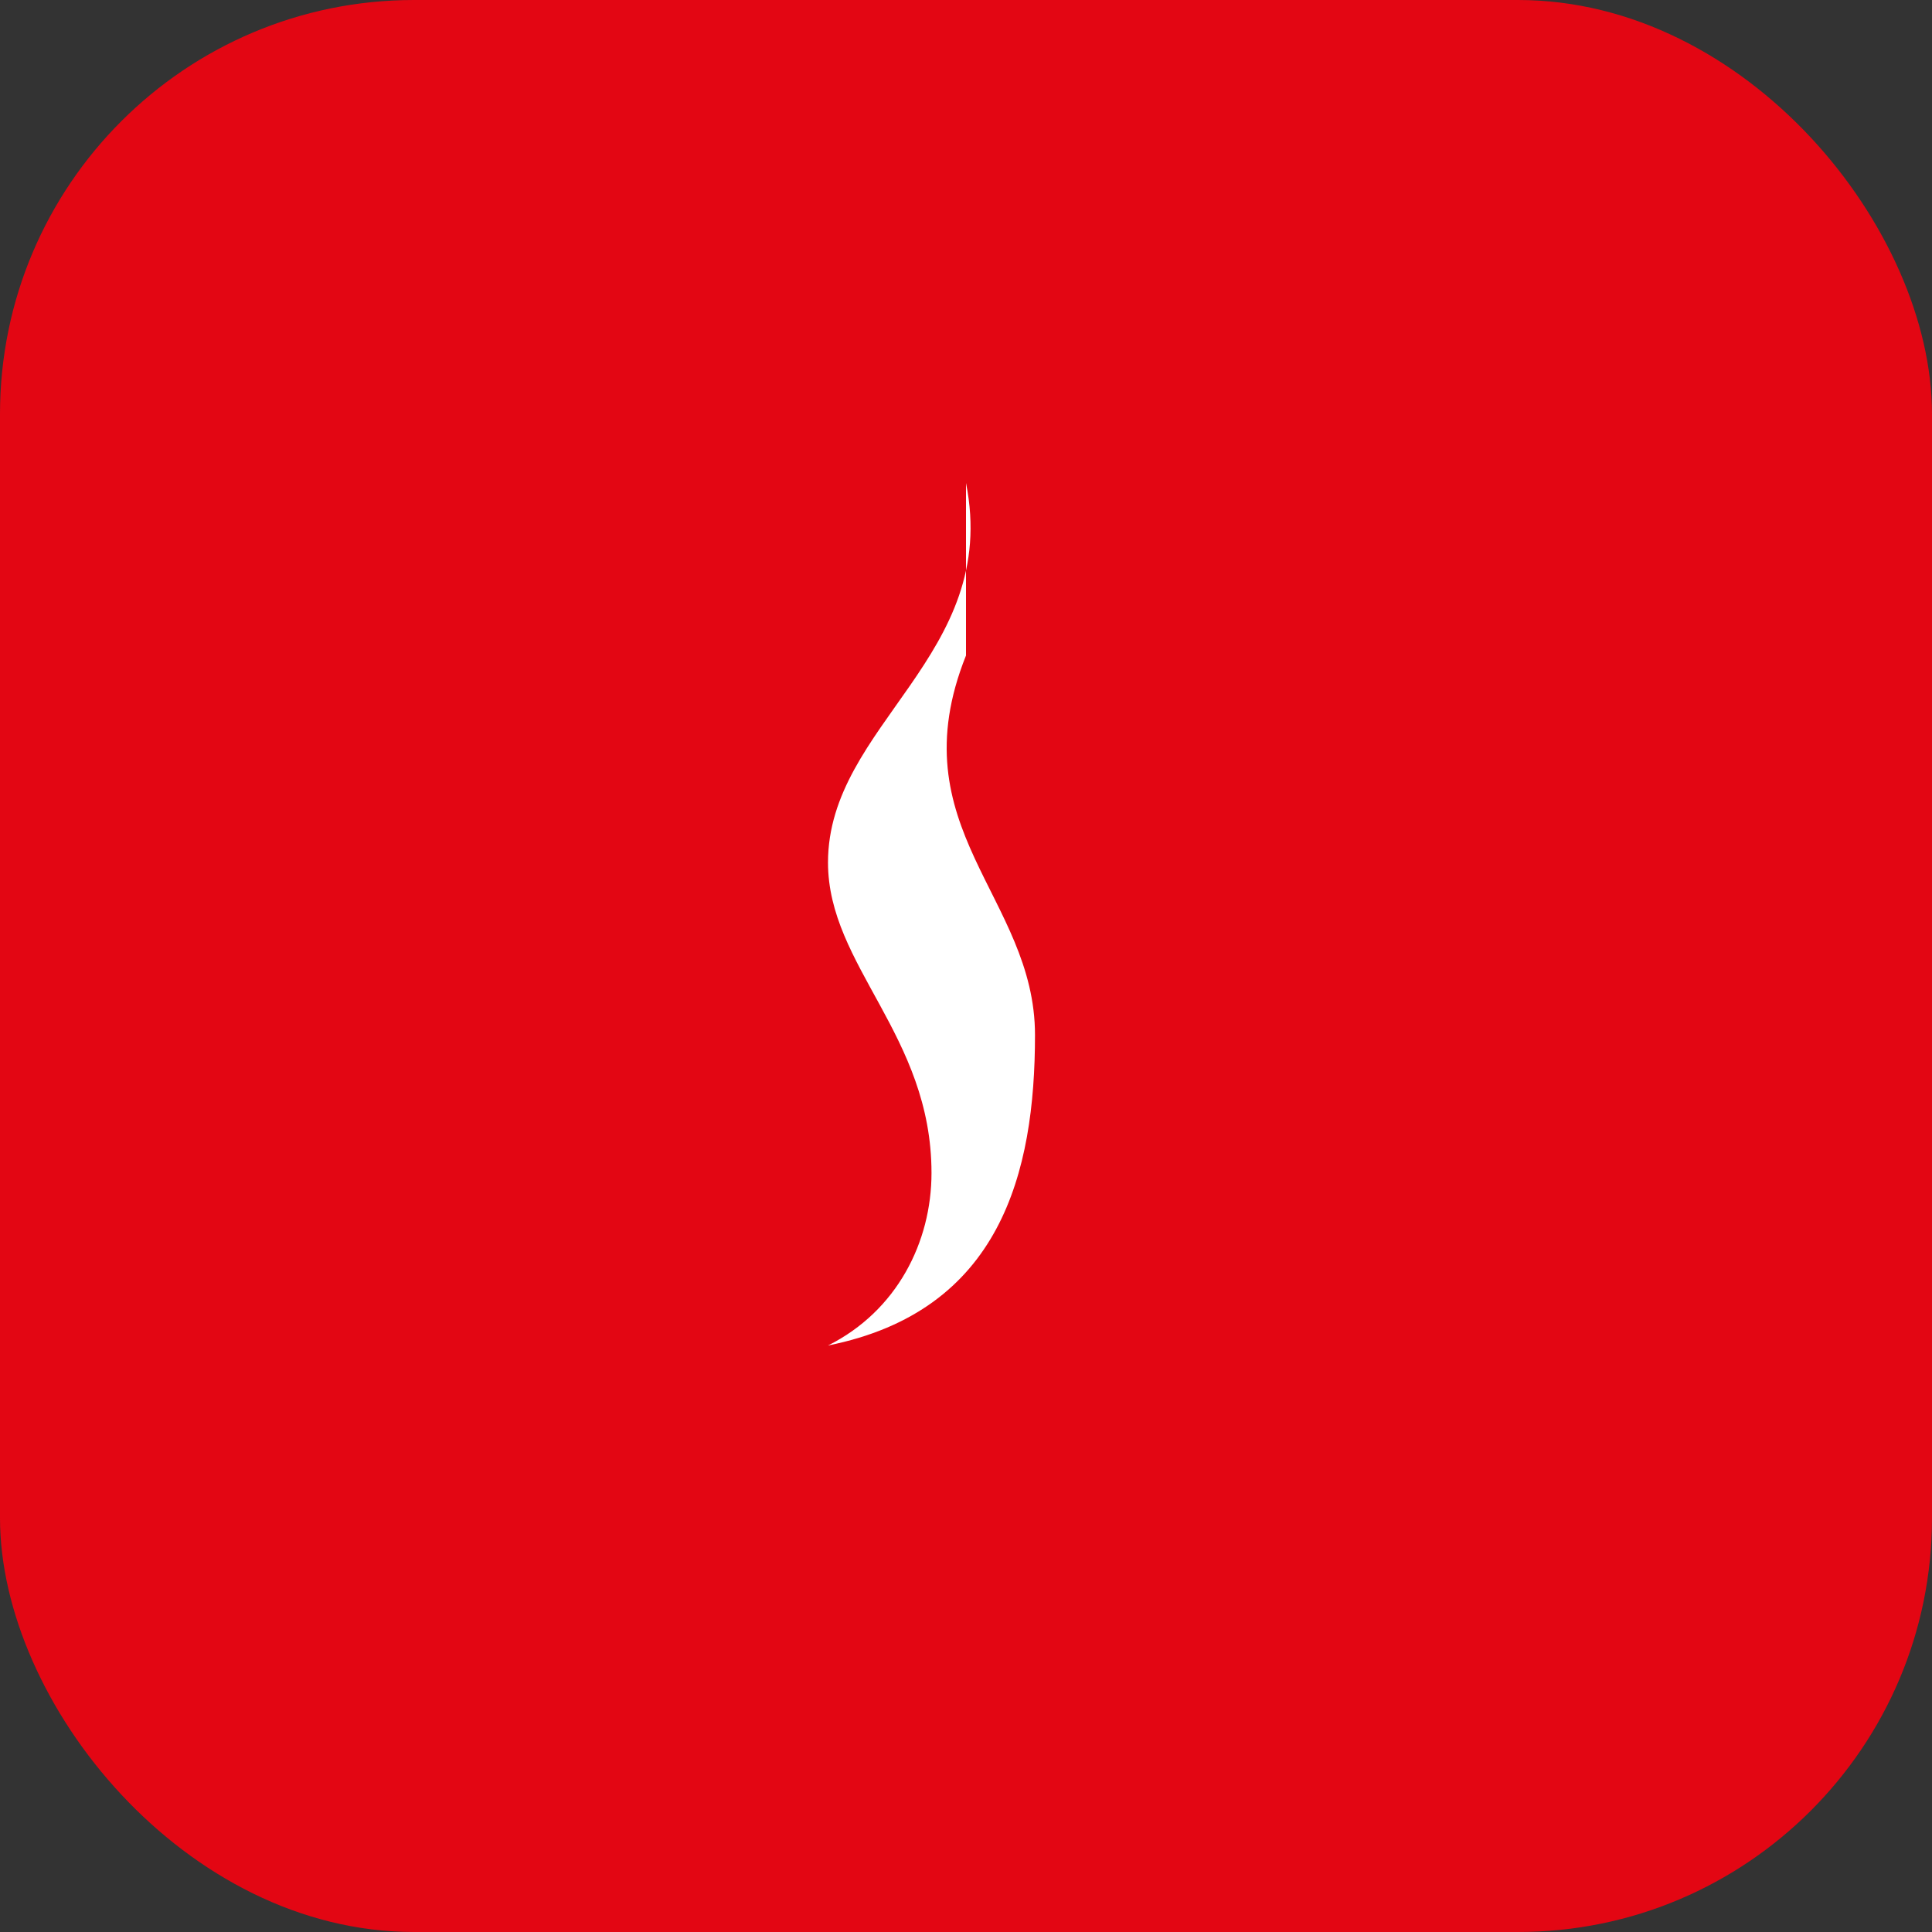
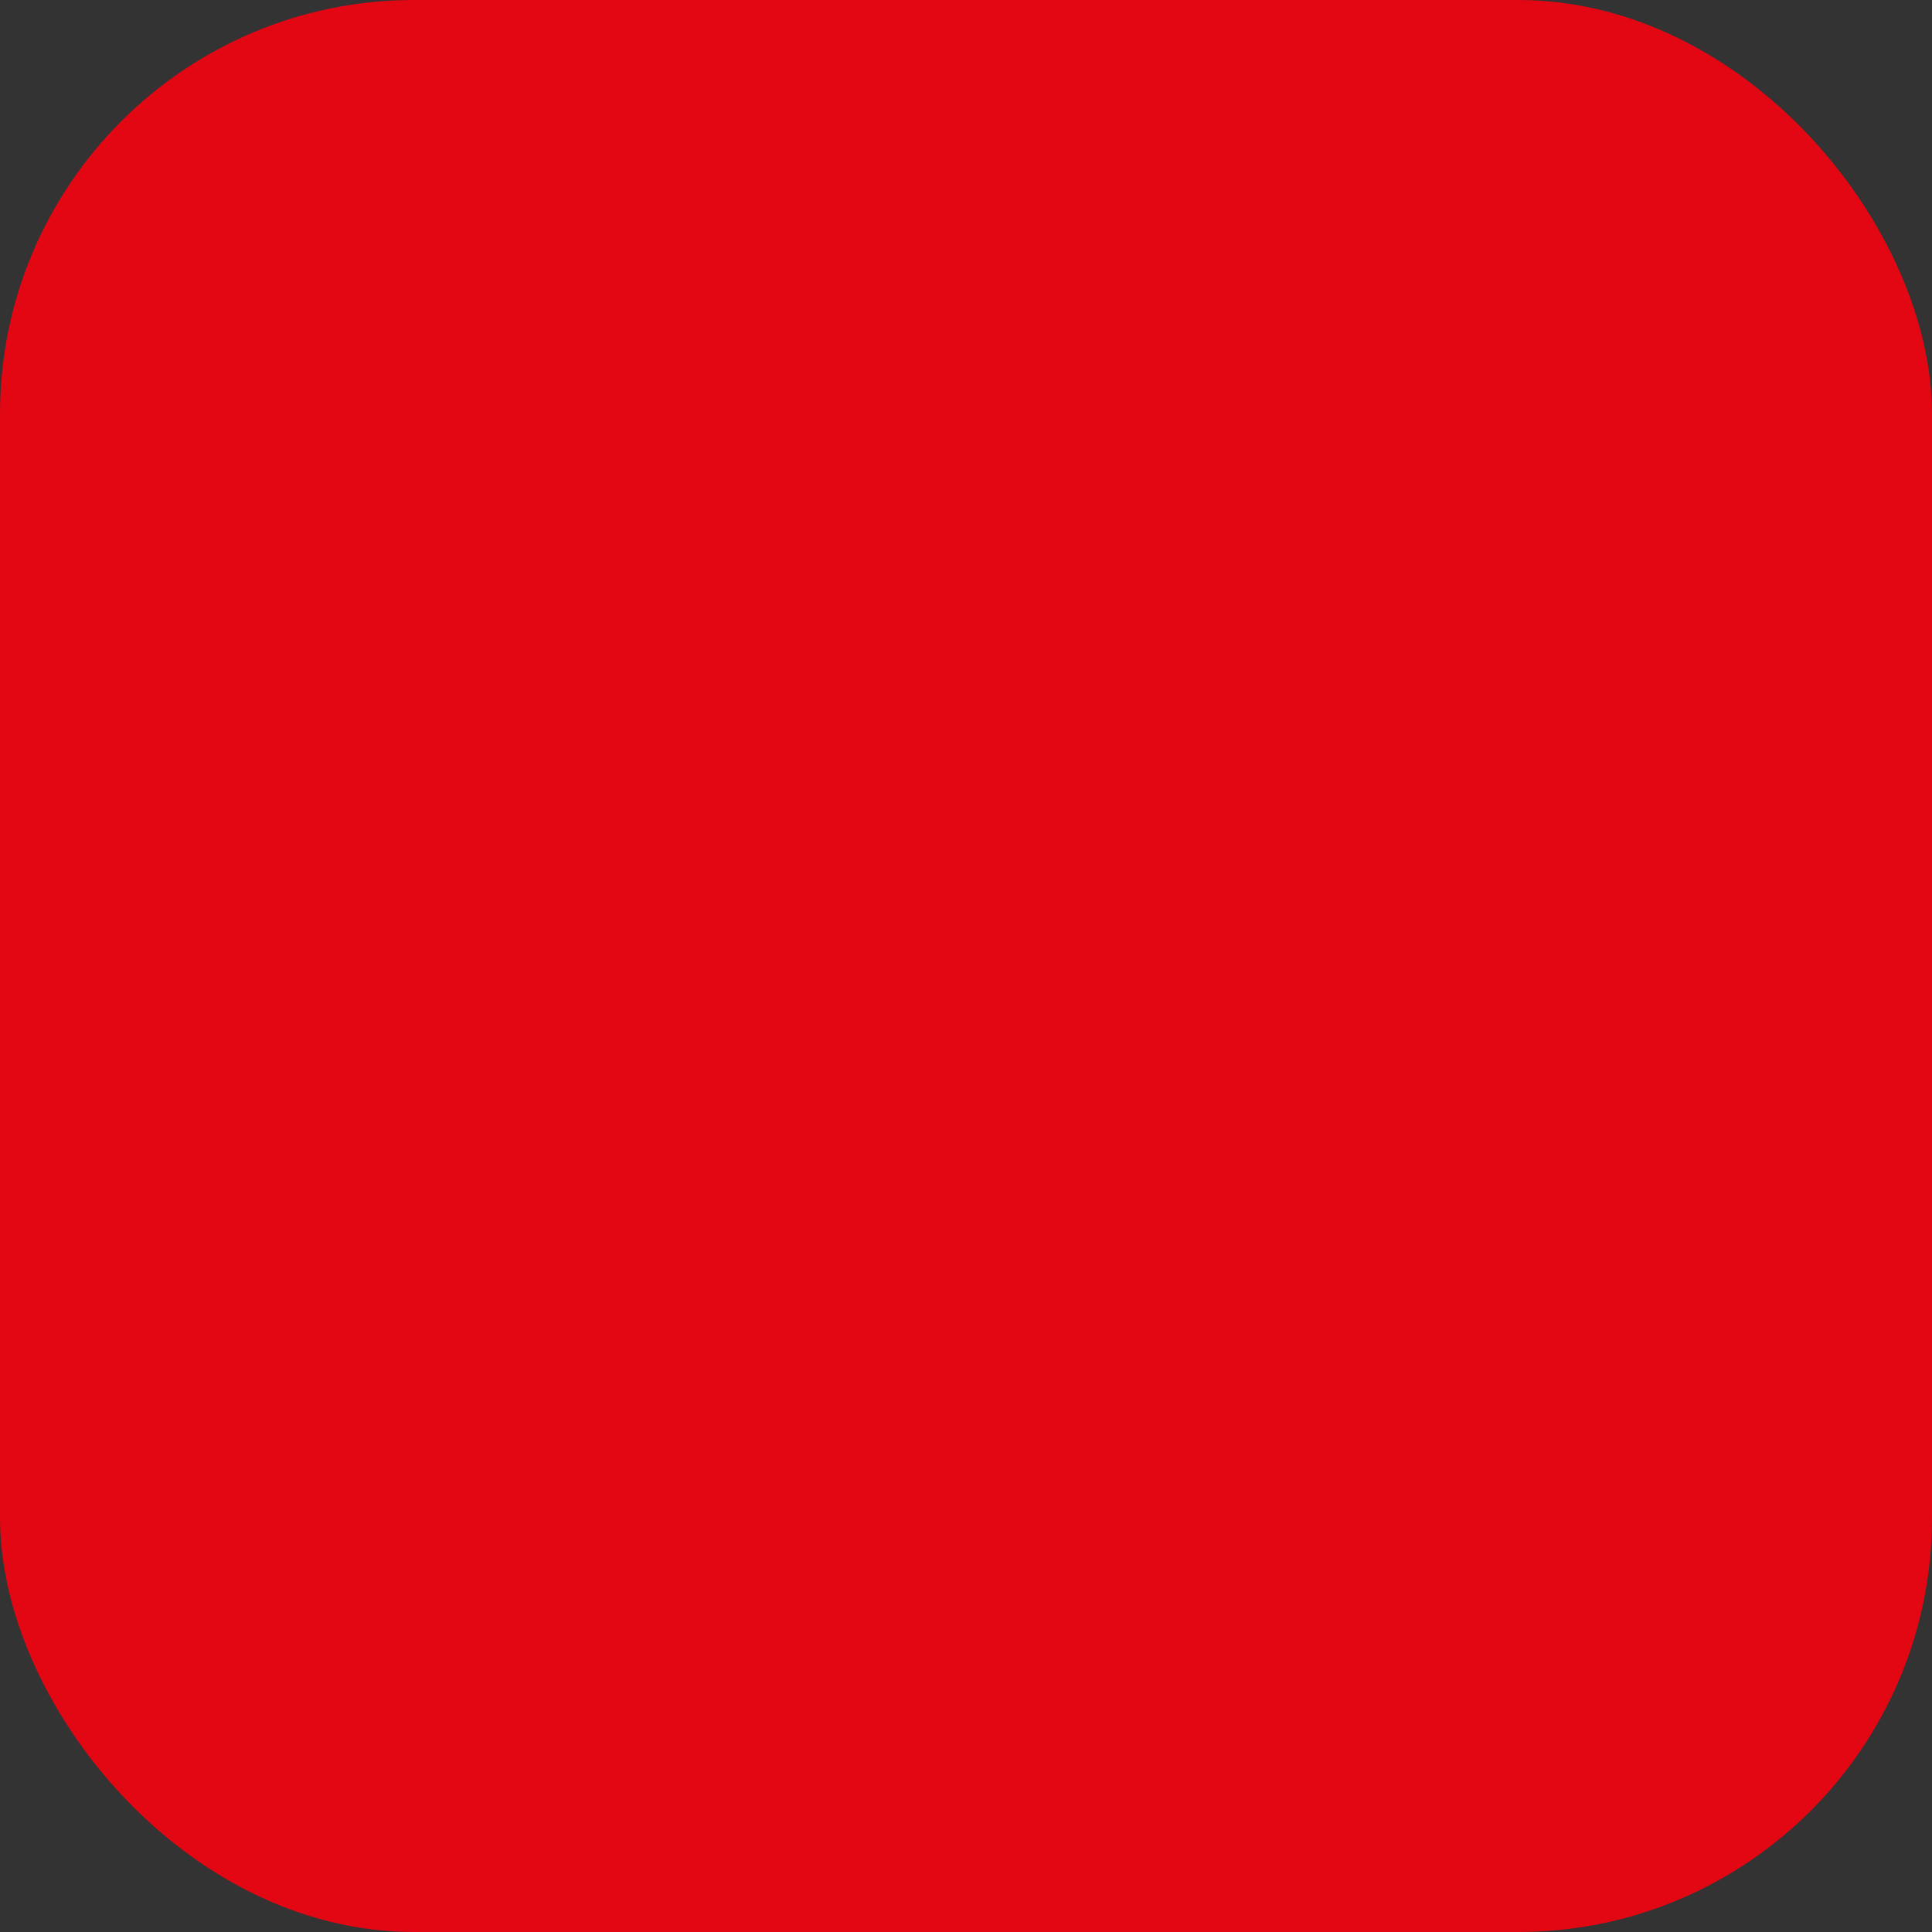
<svg xmlns="http://www.w3.org/2000/svg" width="28" height="28" viewBox="0 0 28 28" fill="none">
  <rect x="0" y="0" width="28" height="28" fill="#333333" stroke="none" />
  <rect width="28" height="28" rx="6" fill="#E30613" />
-   <path d="M14 7c.5 2.5-2 3.5-2 5.5 0 1.5 1.5 2.5 1.5 4.5 0 1-.5 2-1.5 2.5 2.5-.5 3-2.5 3-4.5 0-2-2-3-1-5.5z" fill="#fff" />
</svg>